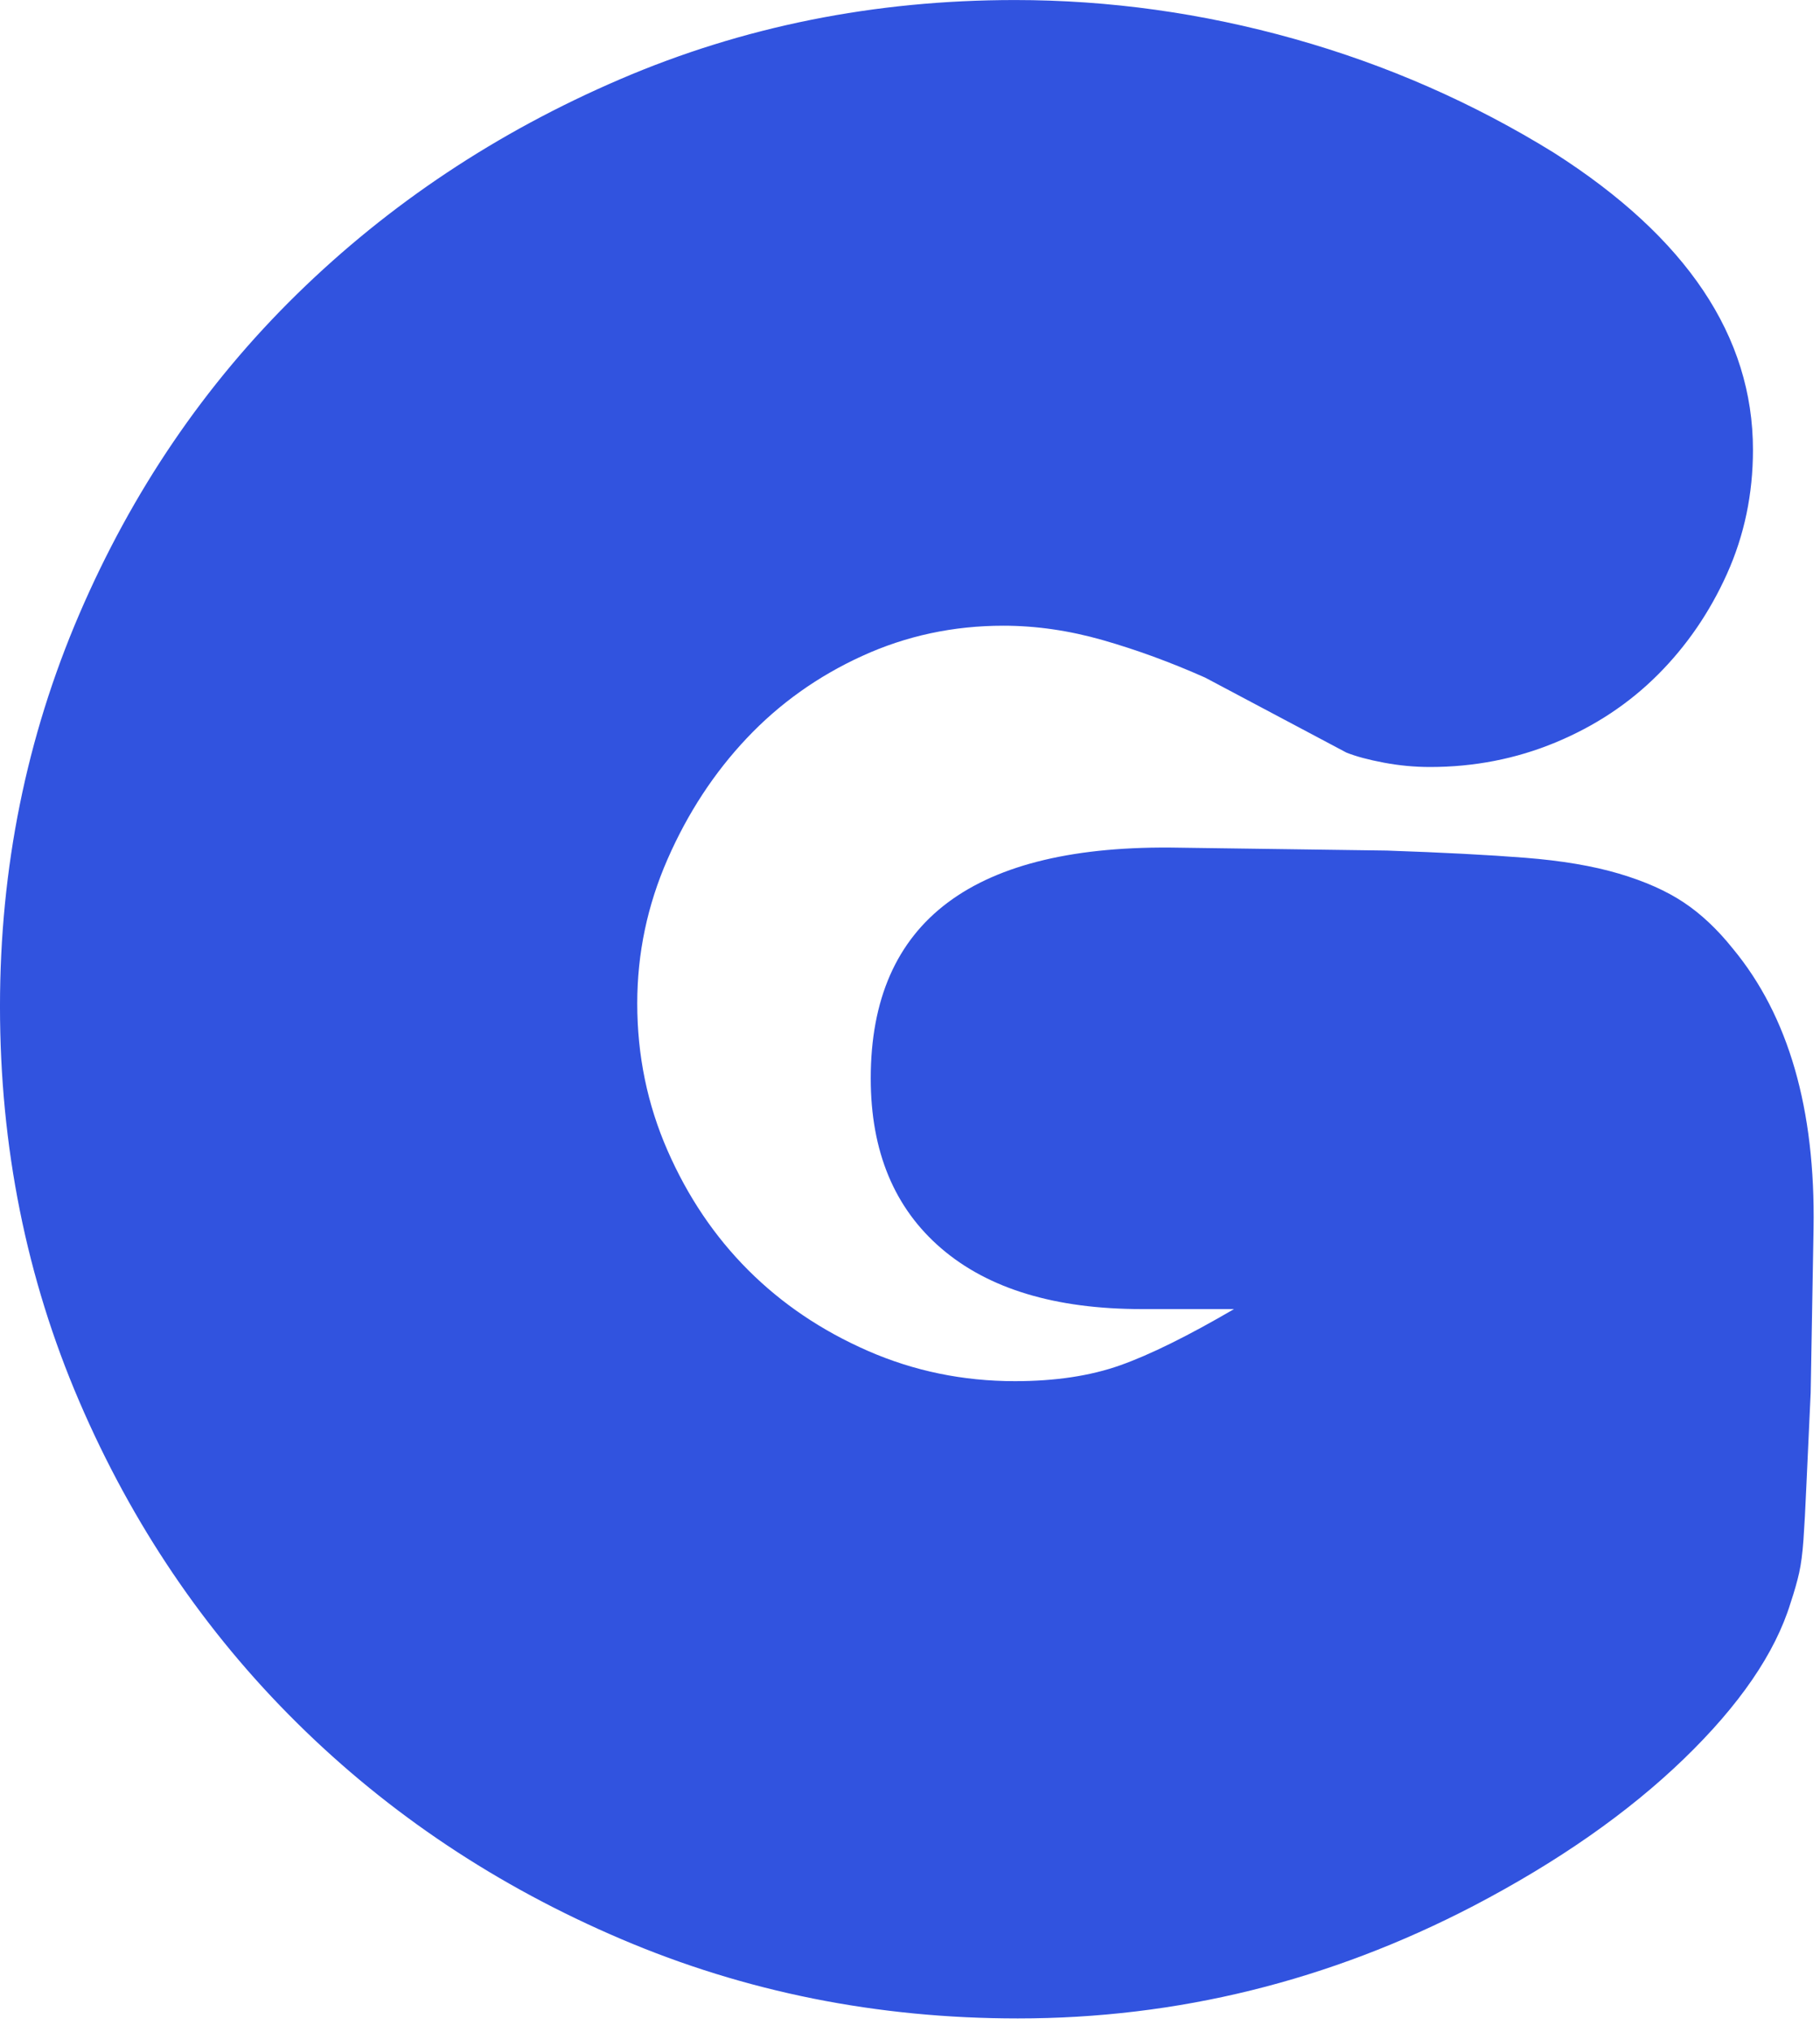
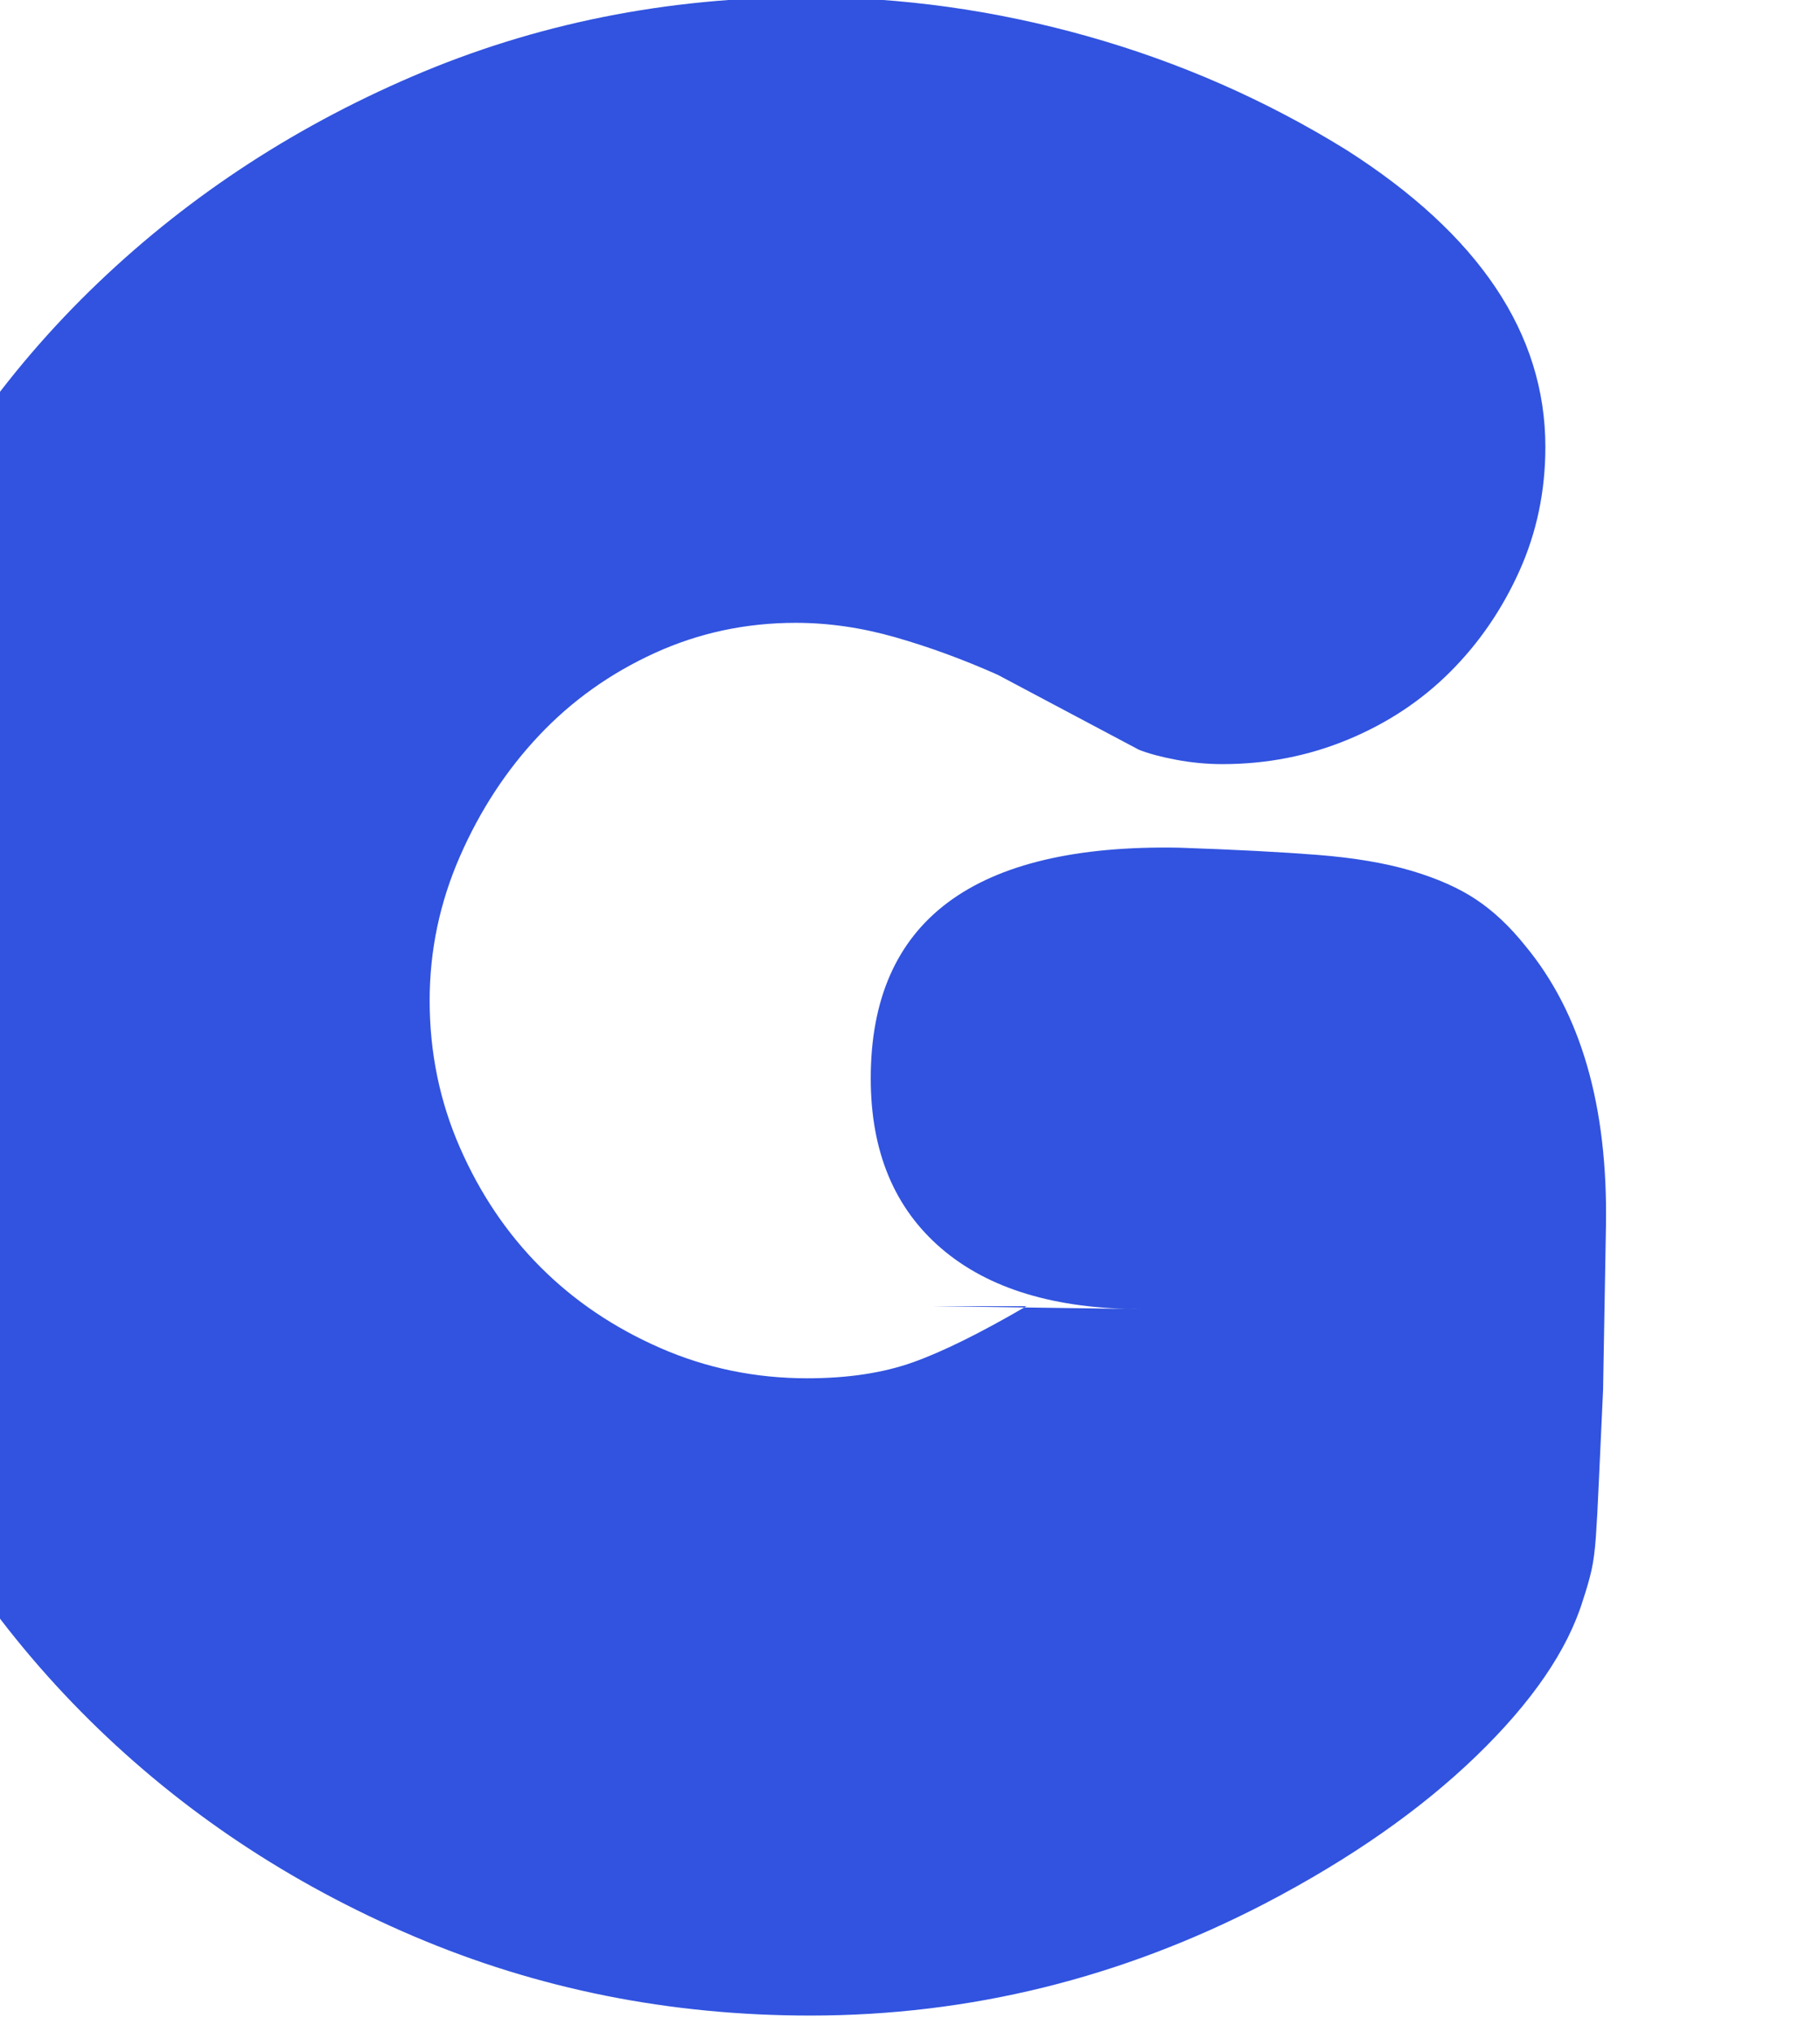
<svg xmlns="http://www.w3.org/2000/svg" viewBox="0 0 129 144">
  <g fill="none" fill-rule="evenodd">
-     <path d="m150.93 115.78c-6.131 0-10.865-1.431-14.203-4.292-3.338-2.861-5.01-6.88-5.01-12.06 0-11.172 7.289-16.621 21.867-16.349l14.714.204c3.951.136 7.221.307 9.809.511 2.589.204 4.802.579 6.642 1.124 1.839.545 3.372 1.226 4.598 2.044 1.226.817 2.384 1.907 3.474 3.27 3.951 4.768 5.858 11.376 5.722 19.823l-.204 11.649c-.136 2.861-.238 5.075-.307 6.642-.068 1.567-.136 2.827-.204 3.781-.068.954-.17 1.737-.307 2.35-.136.613-.341 1.328-.613 2.146-1.09 3.542-3.61 7.221-7.561 11.04-3.951 3.815-8.924 7.289-14.918 10.422-10.218 5.313-20.981 7.97-32.29 7.97-9.946 0-19.312-1.873-28.1-5.62-8.788-3.747-16.451-8.856-22.991-15.327-6.54-6.471-11.683-14.07-15.429-22.786-3.747-8.719-5.62-18.05-5.62-27.997 0-9.809 1.873-19.07 5.62-27.793 3.747-8.719 8.89-16.281 15.429-22.684 6.54-6.403 14.169-11.478 22.888-15.225 8.719-3.747 18.05-5.62 27.997-5.62 6.676 0 13.283.92 19.823 2.759 6.54 1.839 12.67 4.53 18.392 8.07 9.401 5.995 14.1 13.01 14.1 21.05 0 3.134-.613 6.06-1.839 8.787-1.226 2.725-2.861 5.109-4.905 7.153-2.044 2.044-4.462 3.644-7.255 4.802-2.793 1.158-5.756 1.737-8.89 1.737-1.09 0-2.18-.102-3.27-.307-1.09-.204-1.975-.443-2.657-.715l-10.01-5.313c-2.452-1.09-4.871-1.975-7.255-2.657-2.384-.681-4.734-1.022-7.05-1.022-3.542 0-6.88.715-10.01 2.146-3.134 1.431-5.858 3.372-8.174 5.824-2.316 2.452-4.189 5.313-5.62 8.583-1.431 3.27-2.146 6.676-2.146 10.218 0 3.679.715 7.153 2.146 10.422 1.431 3.27 3.338 6.097 5.722 8.481 2.384 2.384 5.211 4.292 8.481 5.722 3.27 1.431 6.744 2.146 10.422 2.146 2.861 0 5.347-.375 7.459-1.124 2.112-.749 4.802-2.078 8.07-3.985h-6.54" fill="#3153df" transform="translate(-70-23)" />
+     <path d="m150.93 115.78c-6.131 0-10.865-1.431-14.203-4.292-3.338-2.861-5.01-6.88-5.01-12.06 0-11.172 7.289-16.621 21.867-16.349c3.951.136 7.221.307 9.809.511 2.589.204 4.802.579 6.642 1.124 1.839.545 3.372 1.226 4.598 2.044 1.226.817 2.384 1.907 3.474 3.27 3.951 4.768 5.858 11.376 5.722 19.823l-.204 11.649c-.136 2.861-.238 5.075-.307 6.642-.068 1.567-.136 2.827-.204 3.781-.068.954-.17 1.737-.307 2.35-.136.613-.341 1.328-.613 2.146-1.09 3.542-3.61 7.221-7.561 11.04-3.951 3.815-8.924 7.289-14.918 10.422-10.218 5.313-20.981 7.97-32.29 7.97-9.946 0-19.312-1.873-28.1-5.62-8.788-3.747-16.451-8.856-22.991-15.327-6.54-6.471-11.683-14.07-15.429-22.786-3.747-8.719-5.62-18.05-5.62-27.997 0-9.809 1.873-19.07 5.62-27.793 3.747-8.719 8.89-16.281 15.429-22.684 6.54-6.403 14.169-11.478 22.888-15.225 8.719-3.747 18.05-5.62 27.997-5.62 6.676 0 13.283.92 19.823 2.759 6.54 1.839 12.67 4.53 18.392 8.07 9.401 5.995 14.1 13.01 14.1 21.05 0 3.134-.613 6.06-1.839 8.787-1.226 2.725-2.861 5.109-4.905 7.153-2.044 2.044-4.462 3.644-7.255 4.802-2.793 1.158-5.756 1.737-8.89 1.737-1.09 0-2.18-.102-3.27-.307-1.09-.204-1.975-.443-2.657-.715l-10.01-5.313c-2.452-1.09-4.871-1.975-7.255-2.657-2.384-.681-4.734-1.022-7.05-1.022-3.542 0-6.88.715-10.01 2.146-3.134 1.431-5.858 3.372-8.174 5.824-2.316 2.452-4.189 5.313-5.62 8.583-1.431 3.27-2.146 6.676-2.146 10.218 0 3.679.715 7.153 2.146 10.422 1.431 3.27 3.338 6.097 5.722 8.481 2.384 2.384 5.211 4.292 8.481 5.722 3.27 1.431 6.744 2.146 10.422 2.146 2.861 0 5.347-.375 7.459-1.124 2.112-.749 4.802-2.078 8.07-3.985h-6.54" fill="#3153df" transform="translate(-70-23)" />
  </g>
</svg>